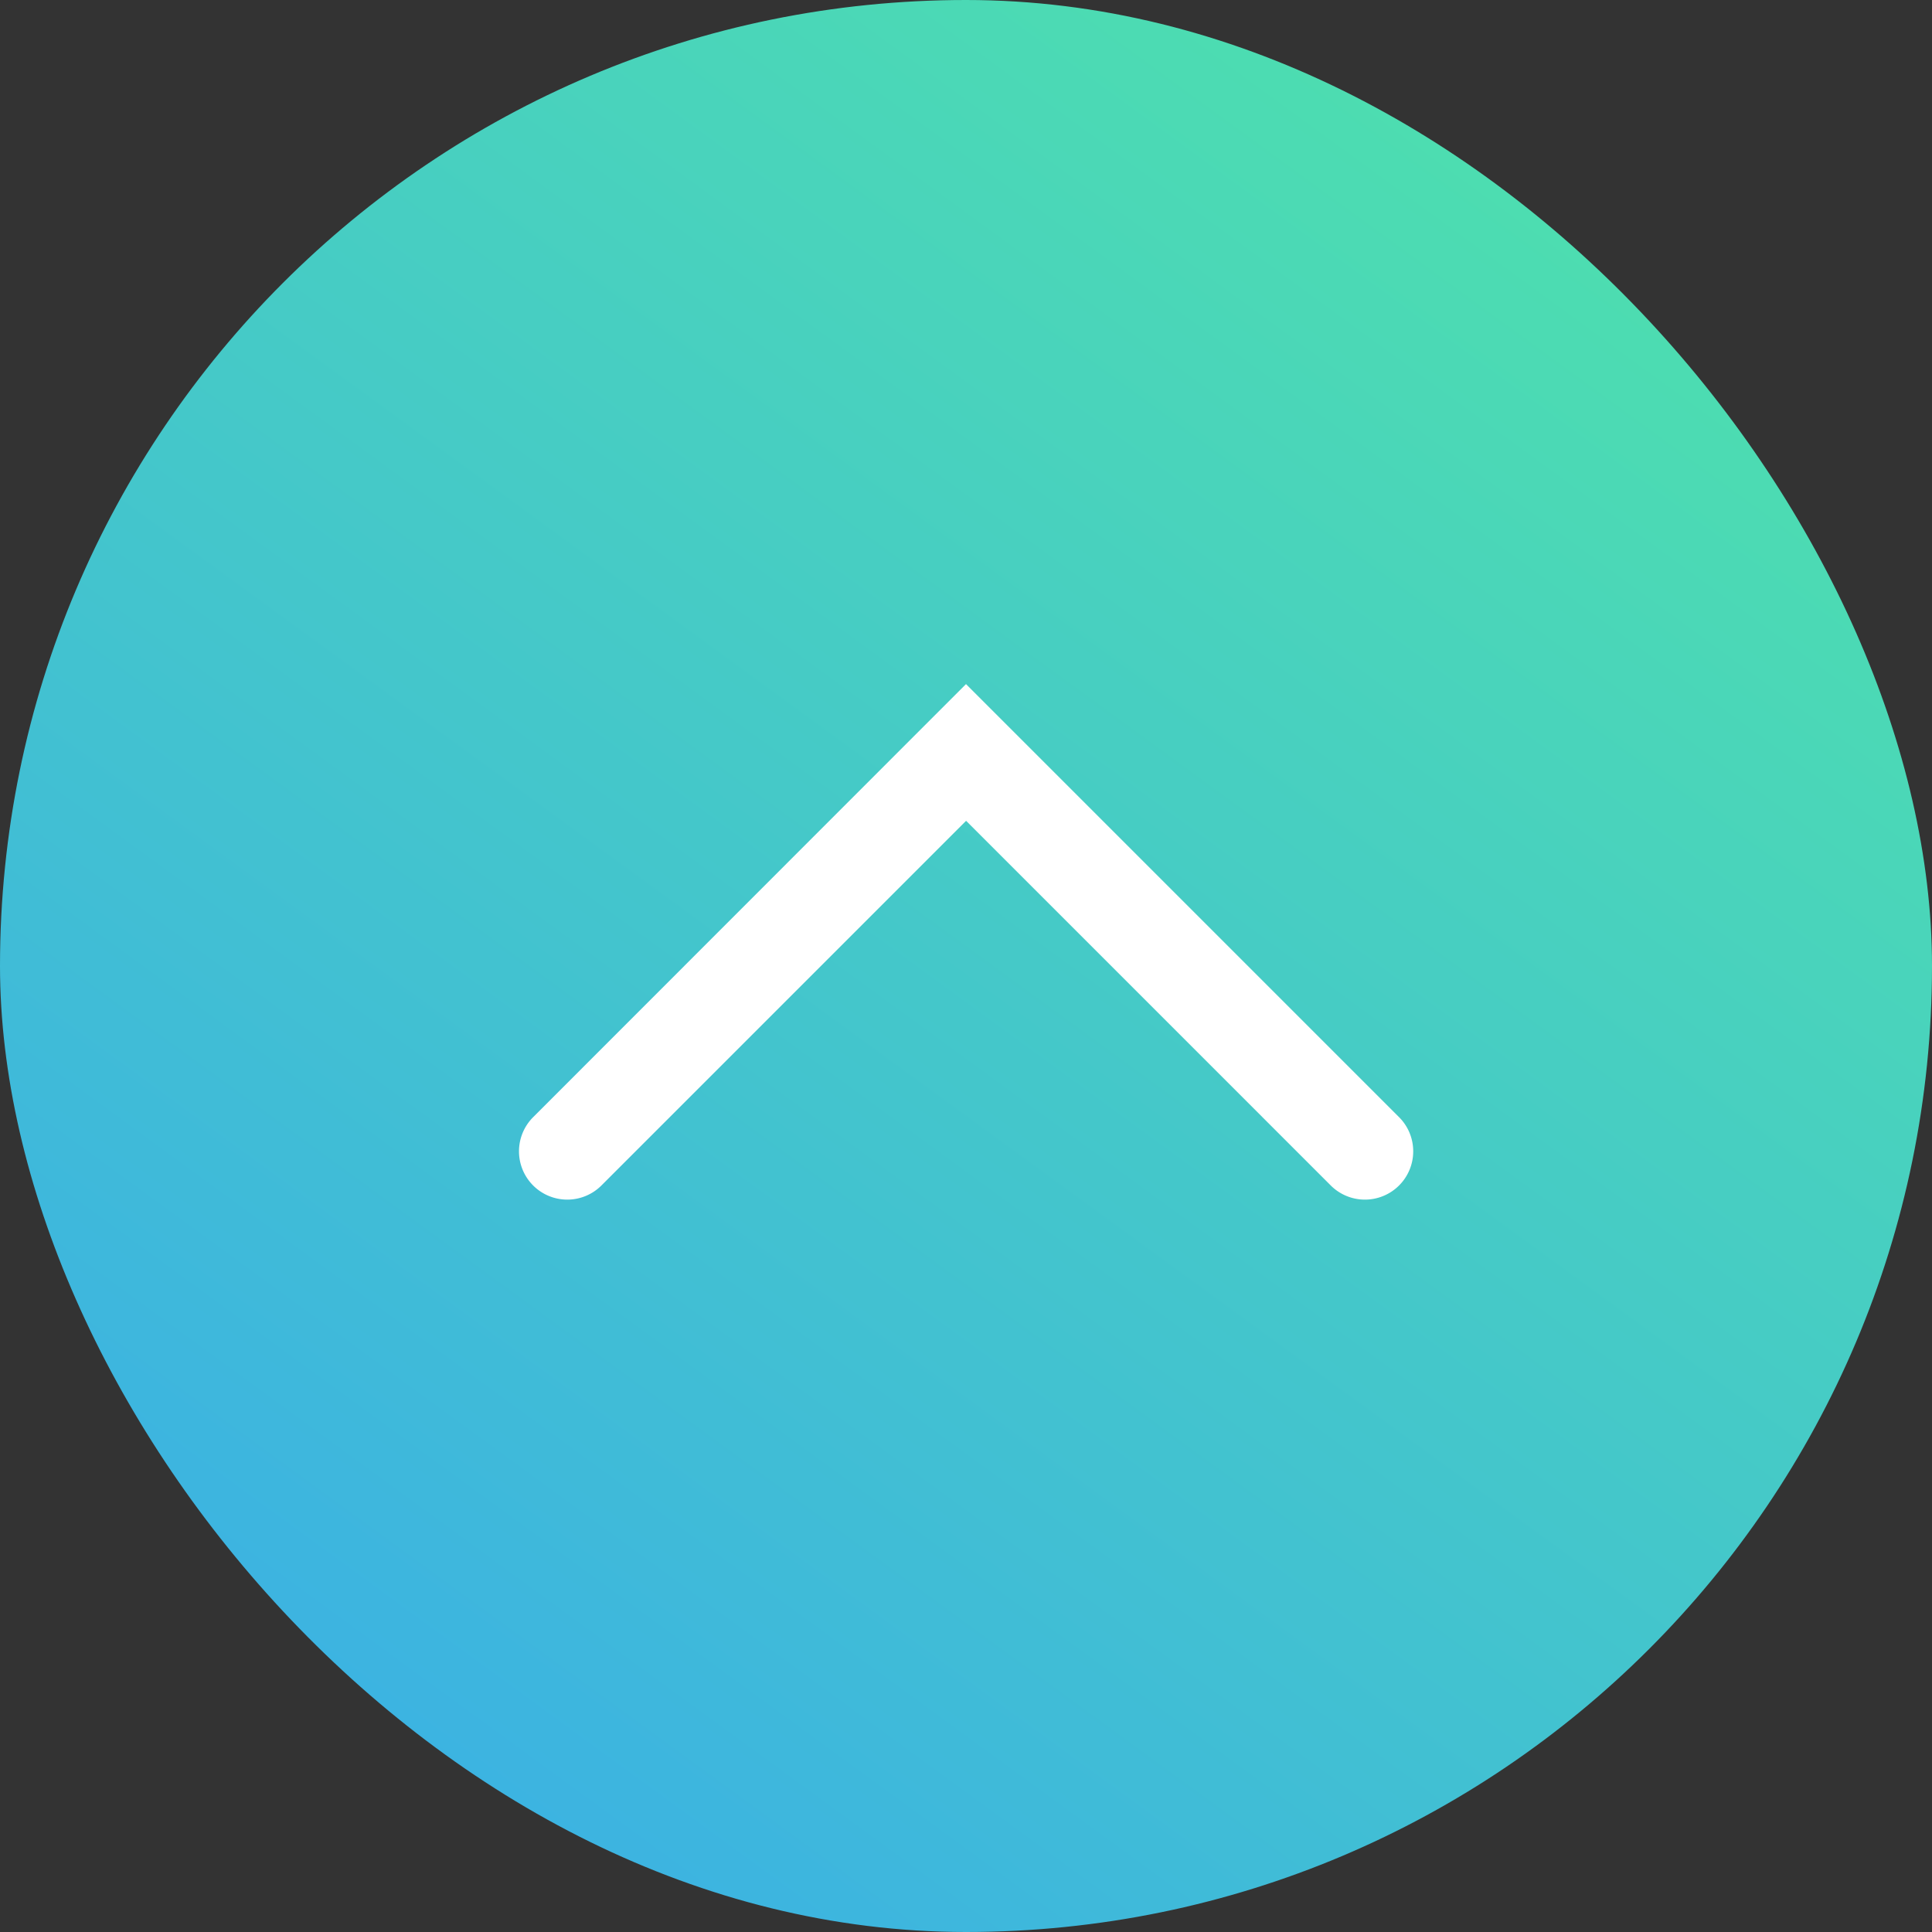
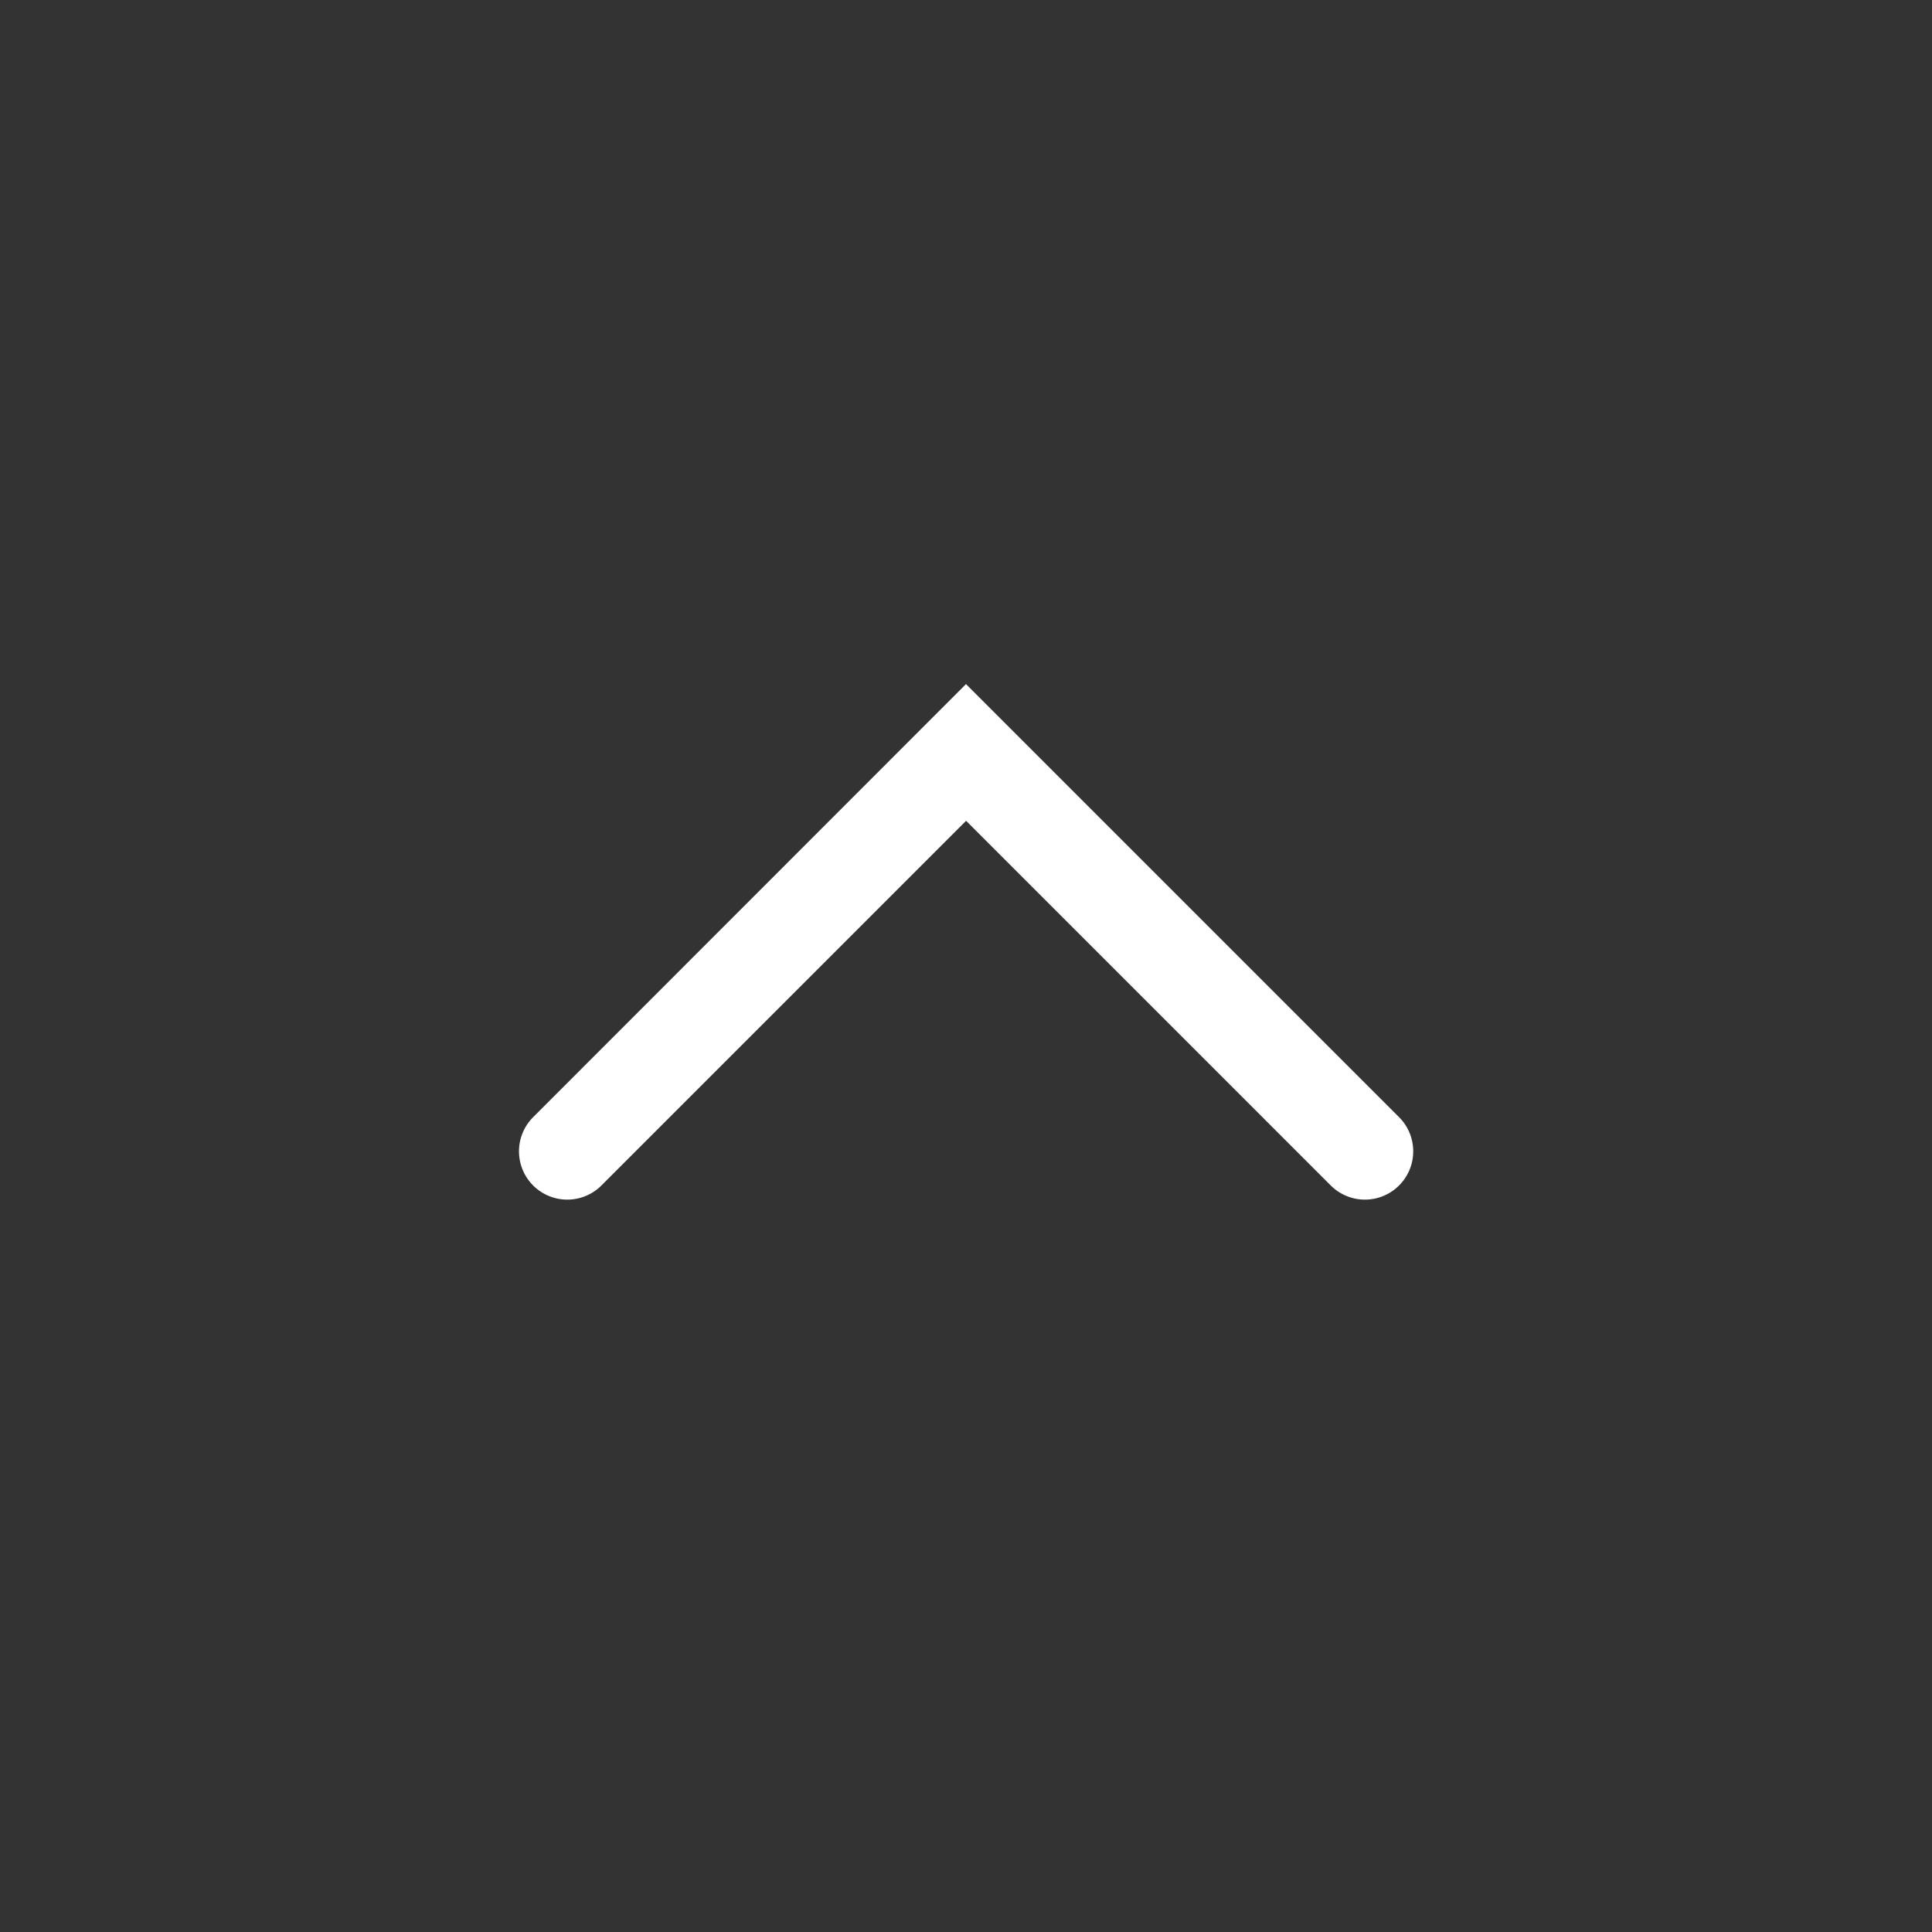
<svg xmlns="http://www.w3.org/2000/svg" width="80" height="80" viewBox="0 0 80 80">
  <rect x="0" y="0" width="80" height="80" fill="#333333" stroke="none" />
  <defs>
    <linearGradient id="a" x1="0.227" y1="1" x2="0.889" y2="0.093" gradientUnits="objectBoundingBox">
      <stop offset="0" stop-color="#3bb0e5" />
      <stop offset="1" stop-color="#4ee0ad" />
    </linearGradient>
  </defs>
  <g transform="translate(-561 -1384)">
-     <rect width="80" height="80" rx="40" transform="translate(561 1384)" fill="url(#a)" />
-     <path d="M0,35.037a1.994,1.994,0,0,1-1.414-.586,2,2,0,0,1,0-2.828l15.1-15.1-15.1-15.1a2,2,0,0,1,0-2.828,2,2,0,0,1,2.828,0L19.347,16.519,1.414,34.452A1.994,1.994,0,0,1,0,35.037Z" transform="translate(584.481 1431.674) rotate(-90)" fill="#fff" />
+     <path d="M0,35.037a1.994,1.994,0,0,1-1.414-.586,2,2,0,0,1,0-2.828l15.1-15.1-15.1-15.1a2,2,0,0,1,0-2.828,2,2,0,0,1,2.828,0L19.347,16.519,1.414,34.452A1.994,1.994,0,0,1,0,35.037" transform="translate(584.481 1431.674) rotate(-90)" fill="#fff" />
  </g>
</svg>